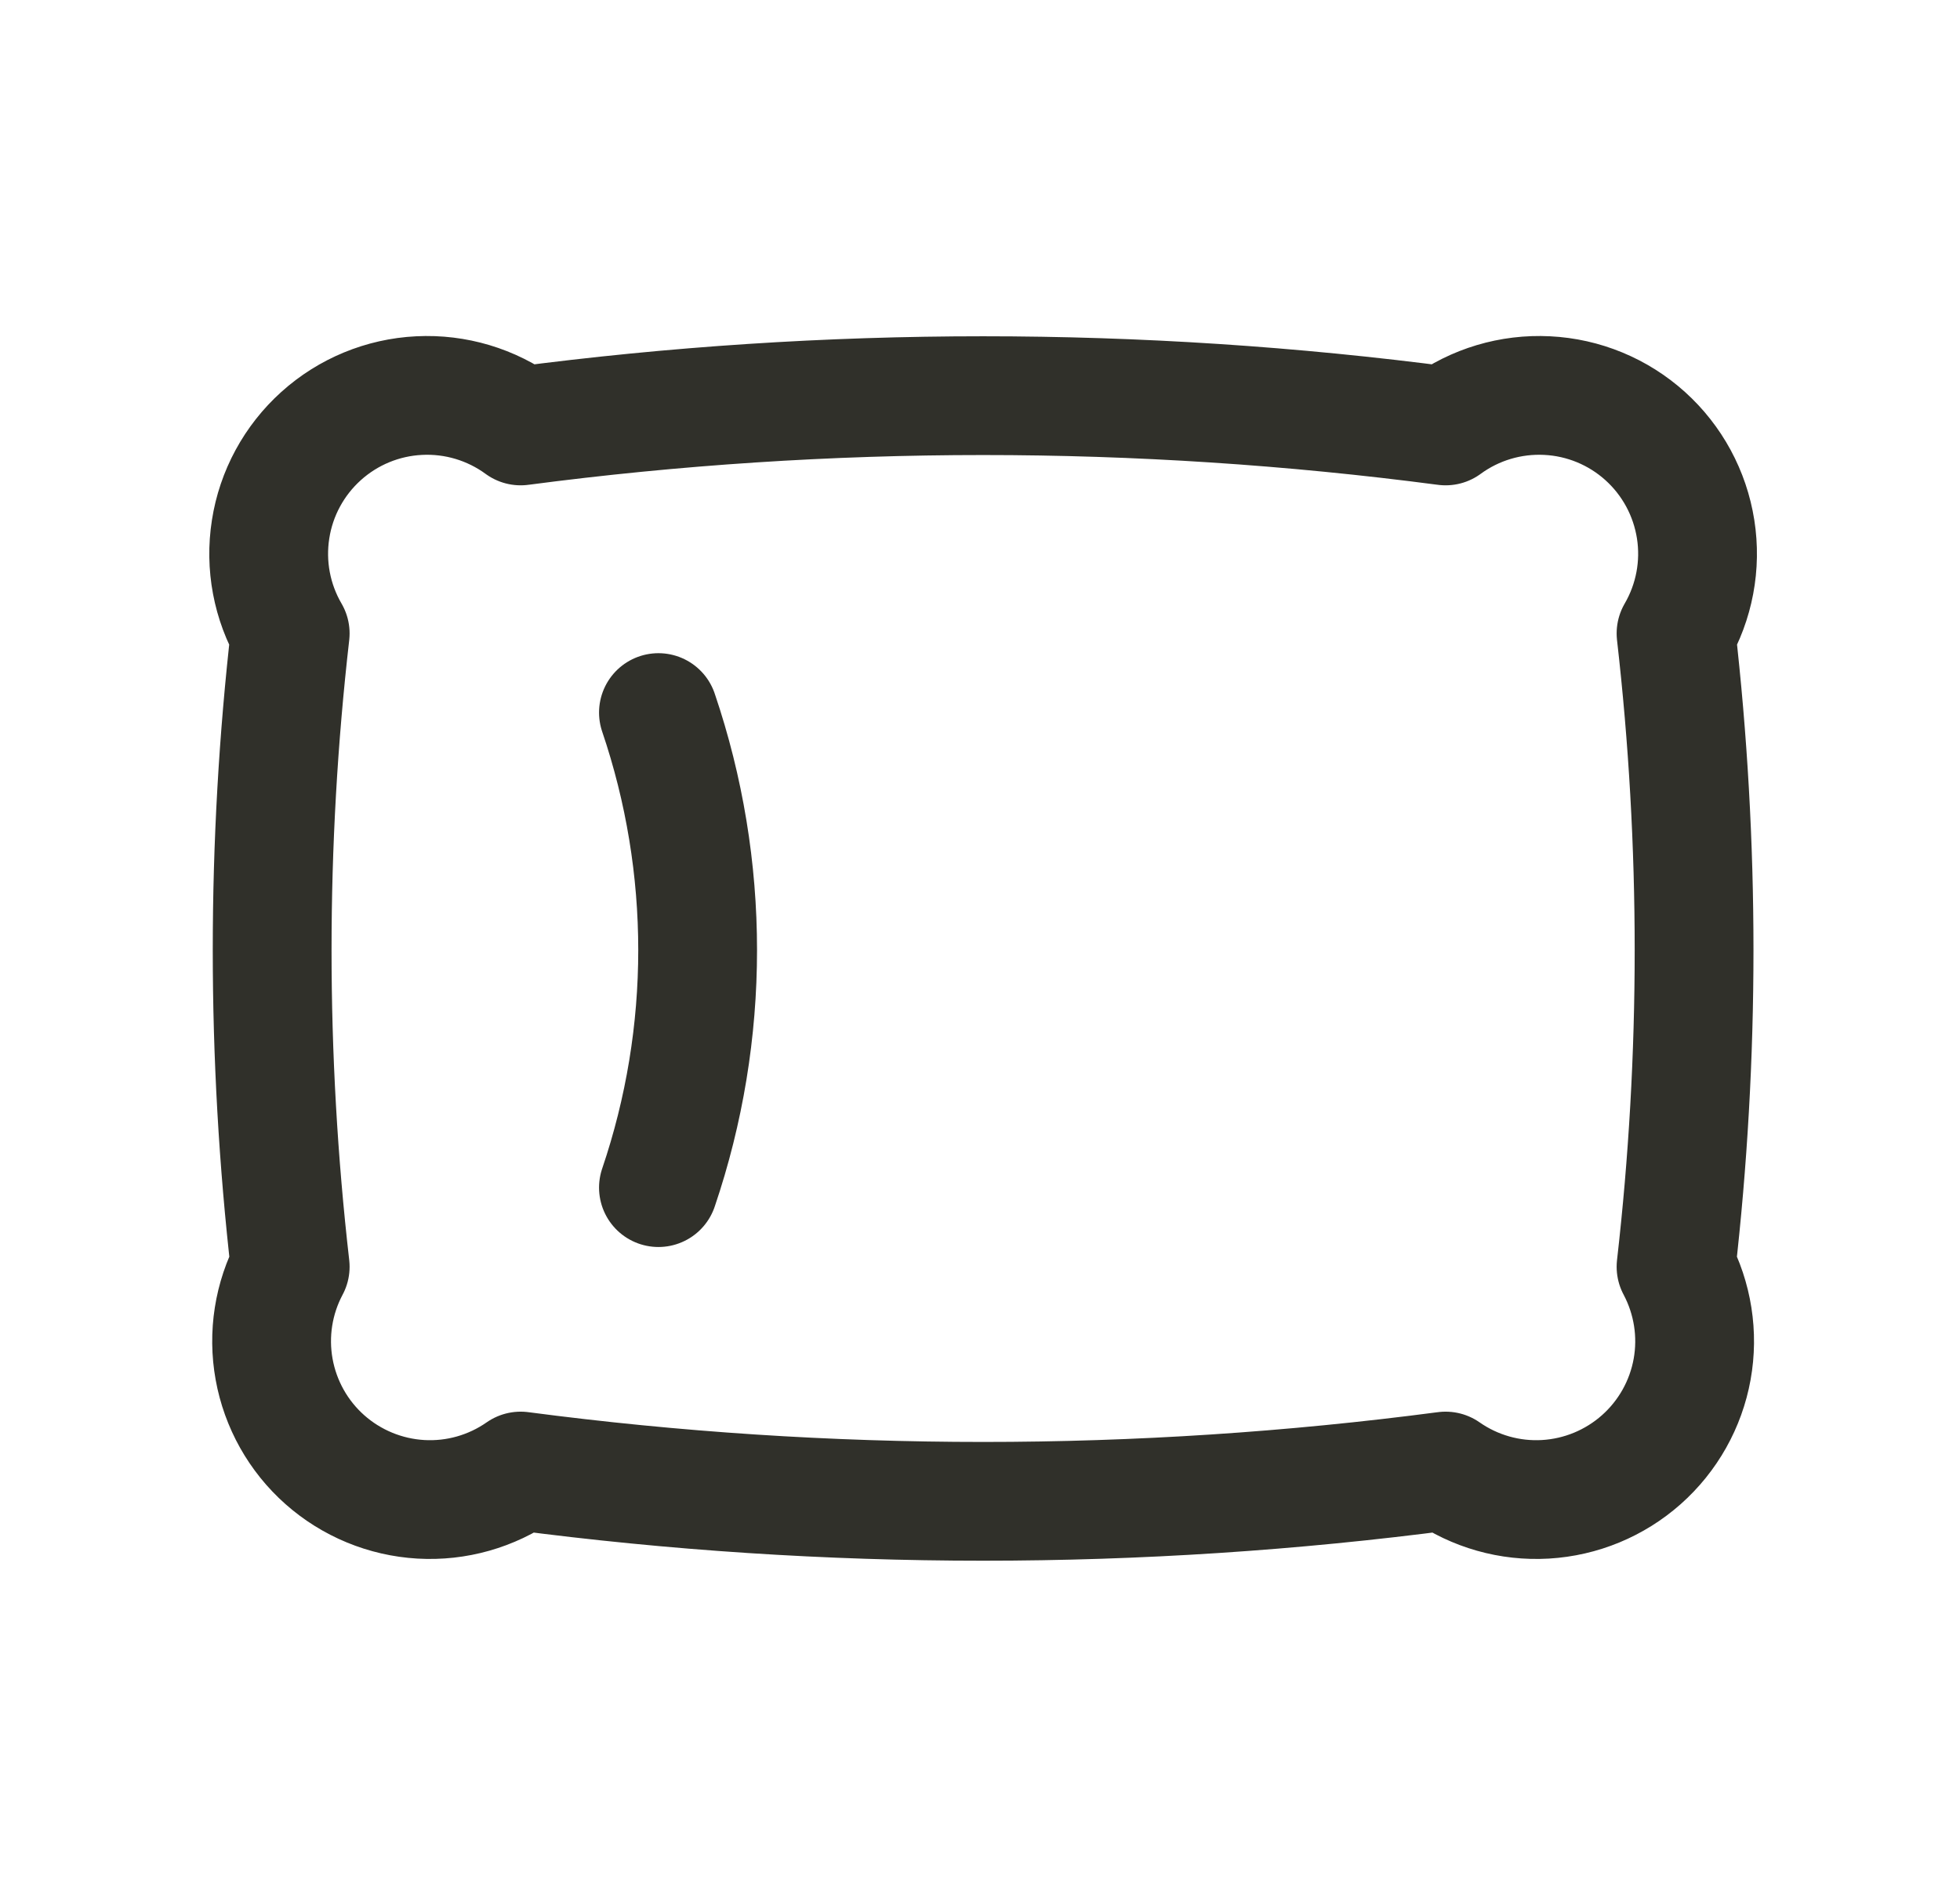
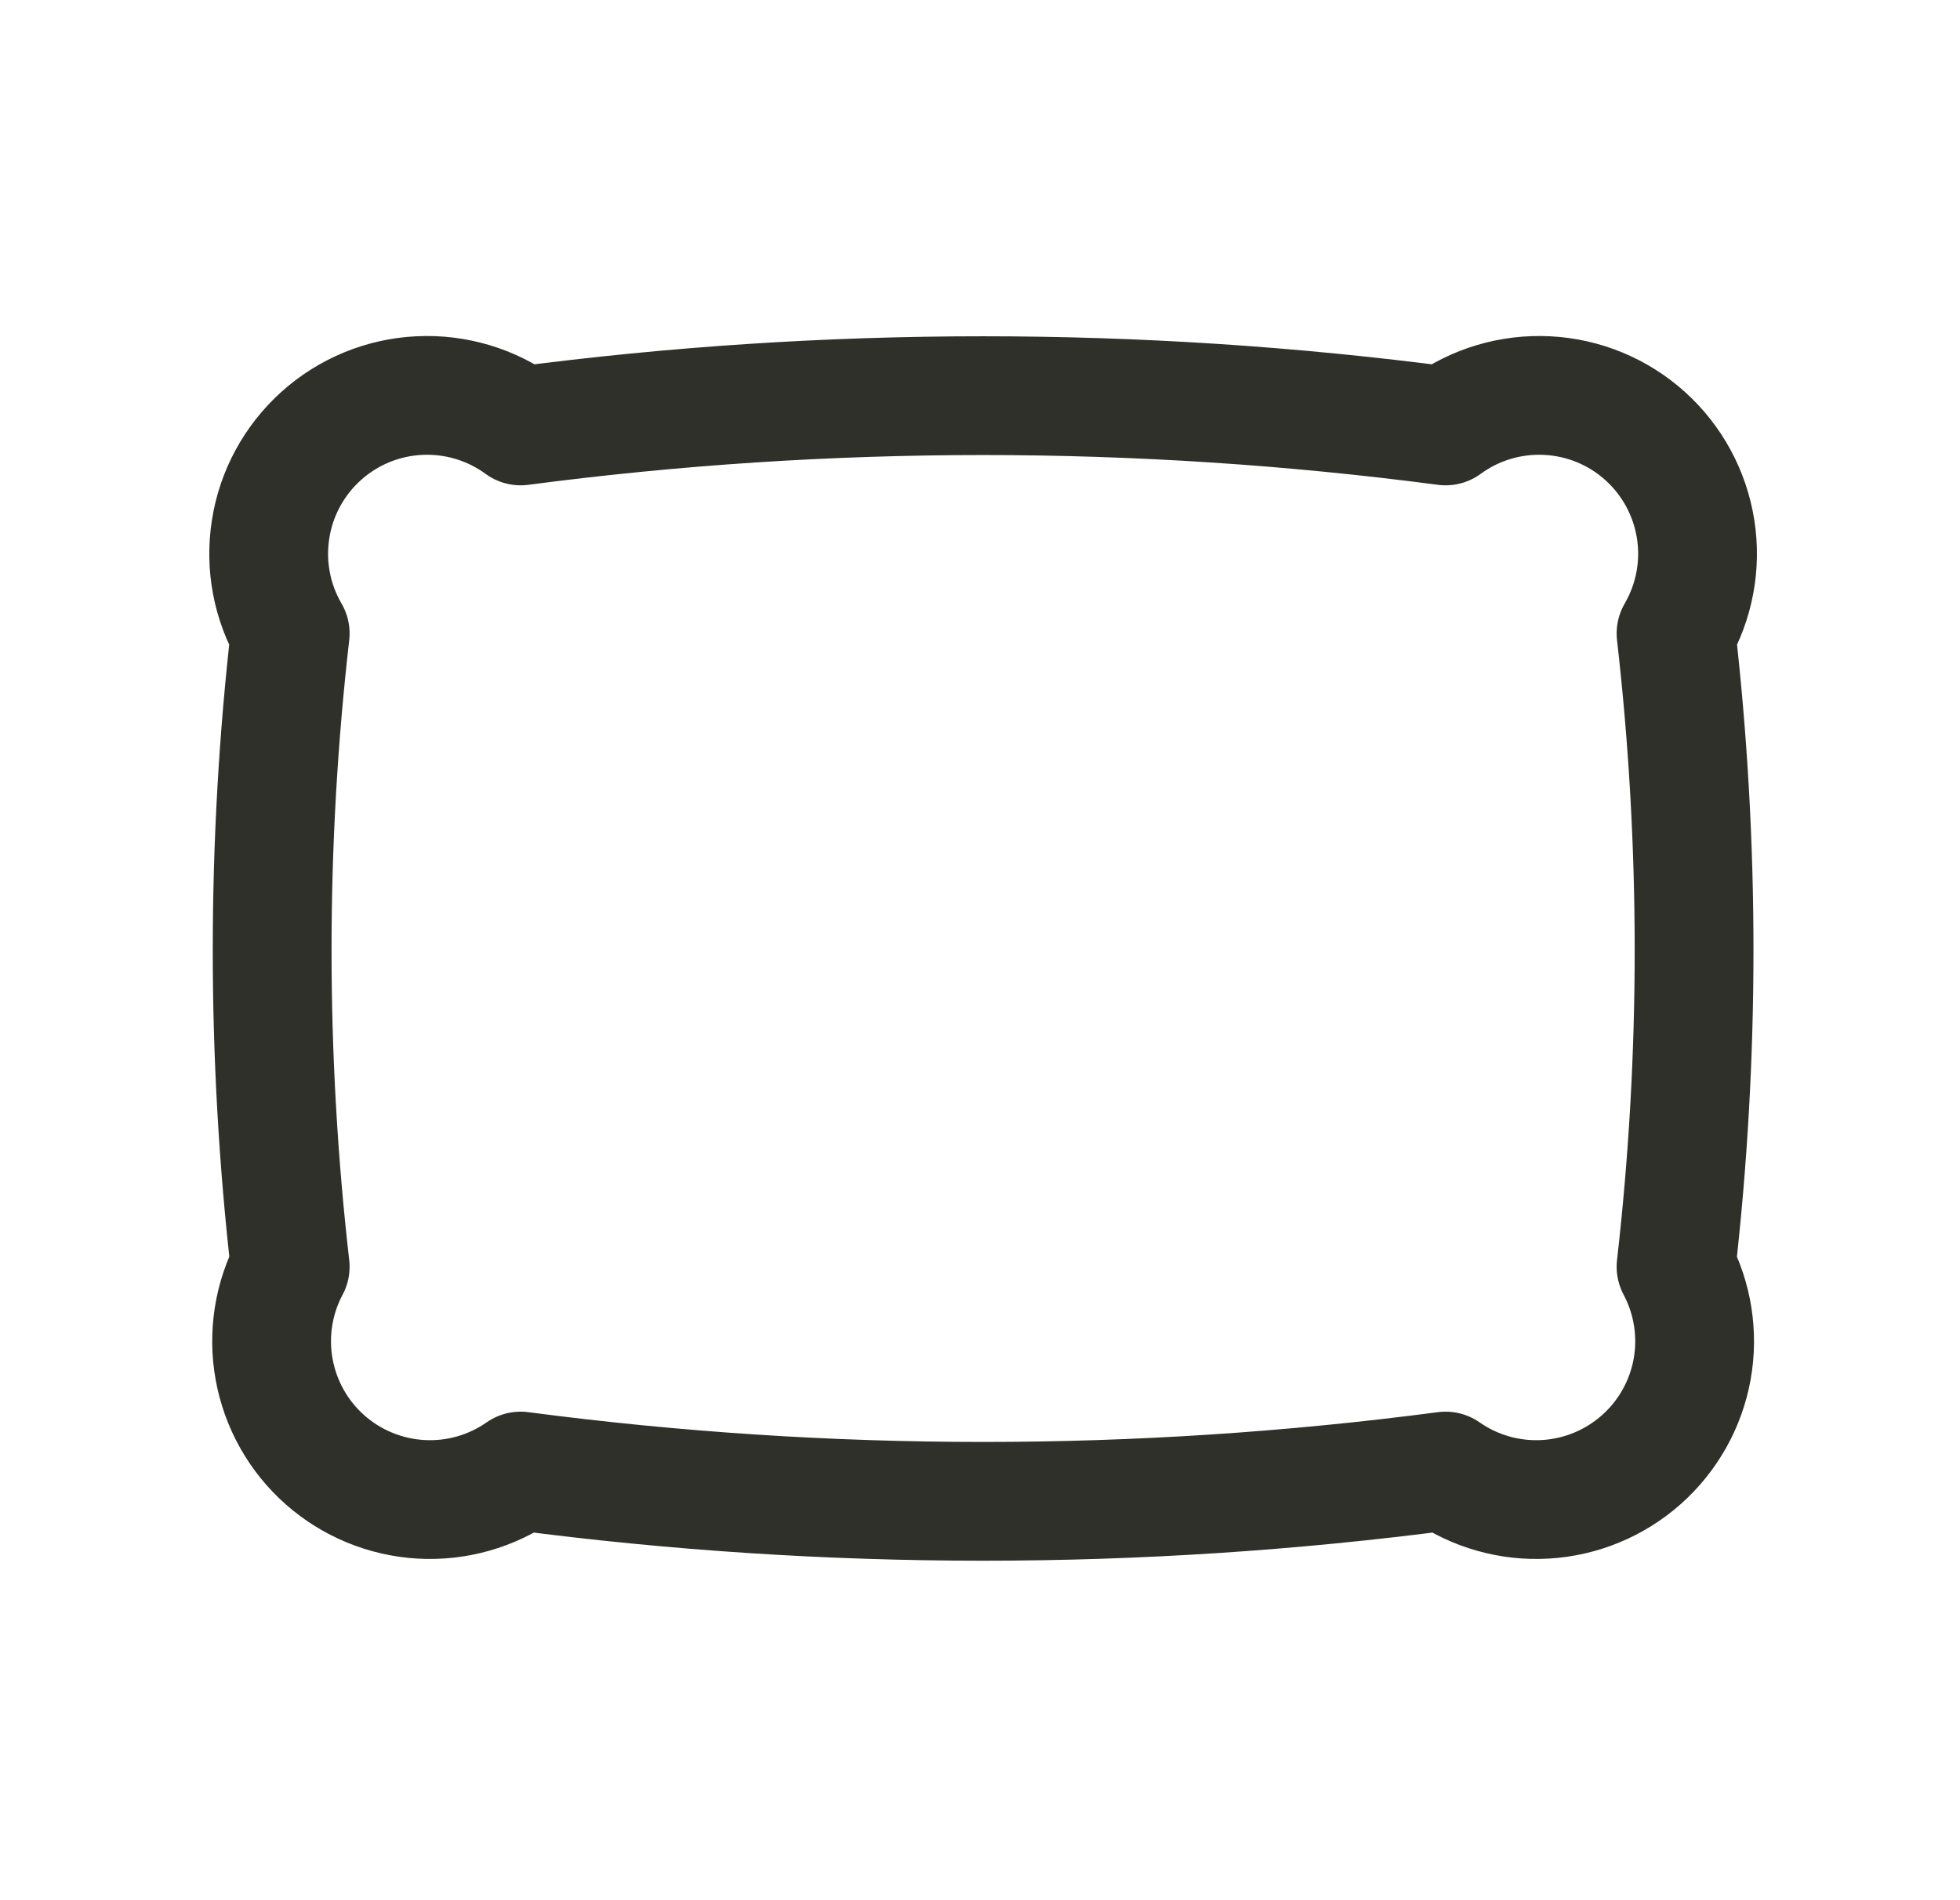
<svg xmlns="http://www.w3.org/2000/svg" width="33" height="32" viewBox="0 0 33 32" fill="none">
  <path d="M28.219 21.333C28.5 21.862 28.596 22.47 28.49 23.059C28.384 23.648 28.082 24.185 27.634 24.582C27.186 24.979 26.618 25.214 26.02 25.249C25.422 25.284 24.83 25.116 24.339 24.773C19.17 25.453 13.934 25.453 8.766 24.773C8.275 25.116 7.683 25.284 7.085 25.249C6.487 25.214 5.918 24.979 5.47 24.582C5.022 24.185 4.721 23.648 4.615 23.059C4.509 22.47 4.604 21.862 4.886 21.333C4.481 17.789 4.481 14.211 4.886 10.667C4.577 10.137 4.461 9.518 4.556 8.913C4.65 8.307 4.951 7.753 5.406 7.343C5.861 6.933 6.444 6.692 7.056 6.662C7.668 6.631 8.271 6.811 8.766 7.173C13.934 6.493 19.17 6.493 24.339 7.173C24.833 6.811 25.437 6.631 26.049 6.662C26.661 6.692 27.244 6.933 27.699 7.343C28.154 7.753 28.454 8.307 28.549 8.913C28.644 9.518 28.527 10.137 28.219 10.667C28.624 14.211 28.624 17.789 28.219 21.333Z" stroke="#30302A" stroke-width="2" stroke-linecap="round" stroke-linejoin="round" />
-   <path d="M11.086 12C11.966 14.594 11.966 17.406 11.086 20" stroke="#30302A" stroke-width="2" stroke-linecap="round" stroke-linejoin="round" />
</svg>